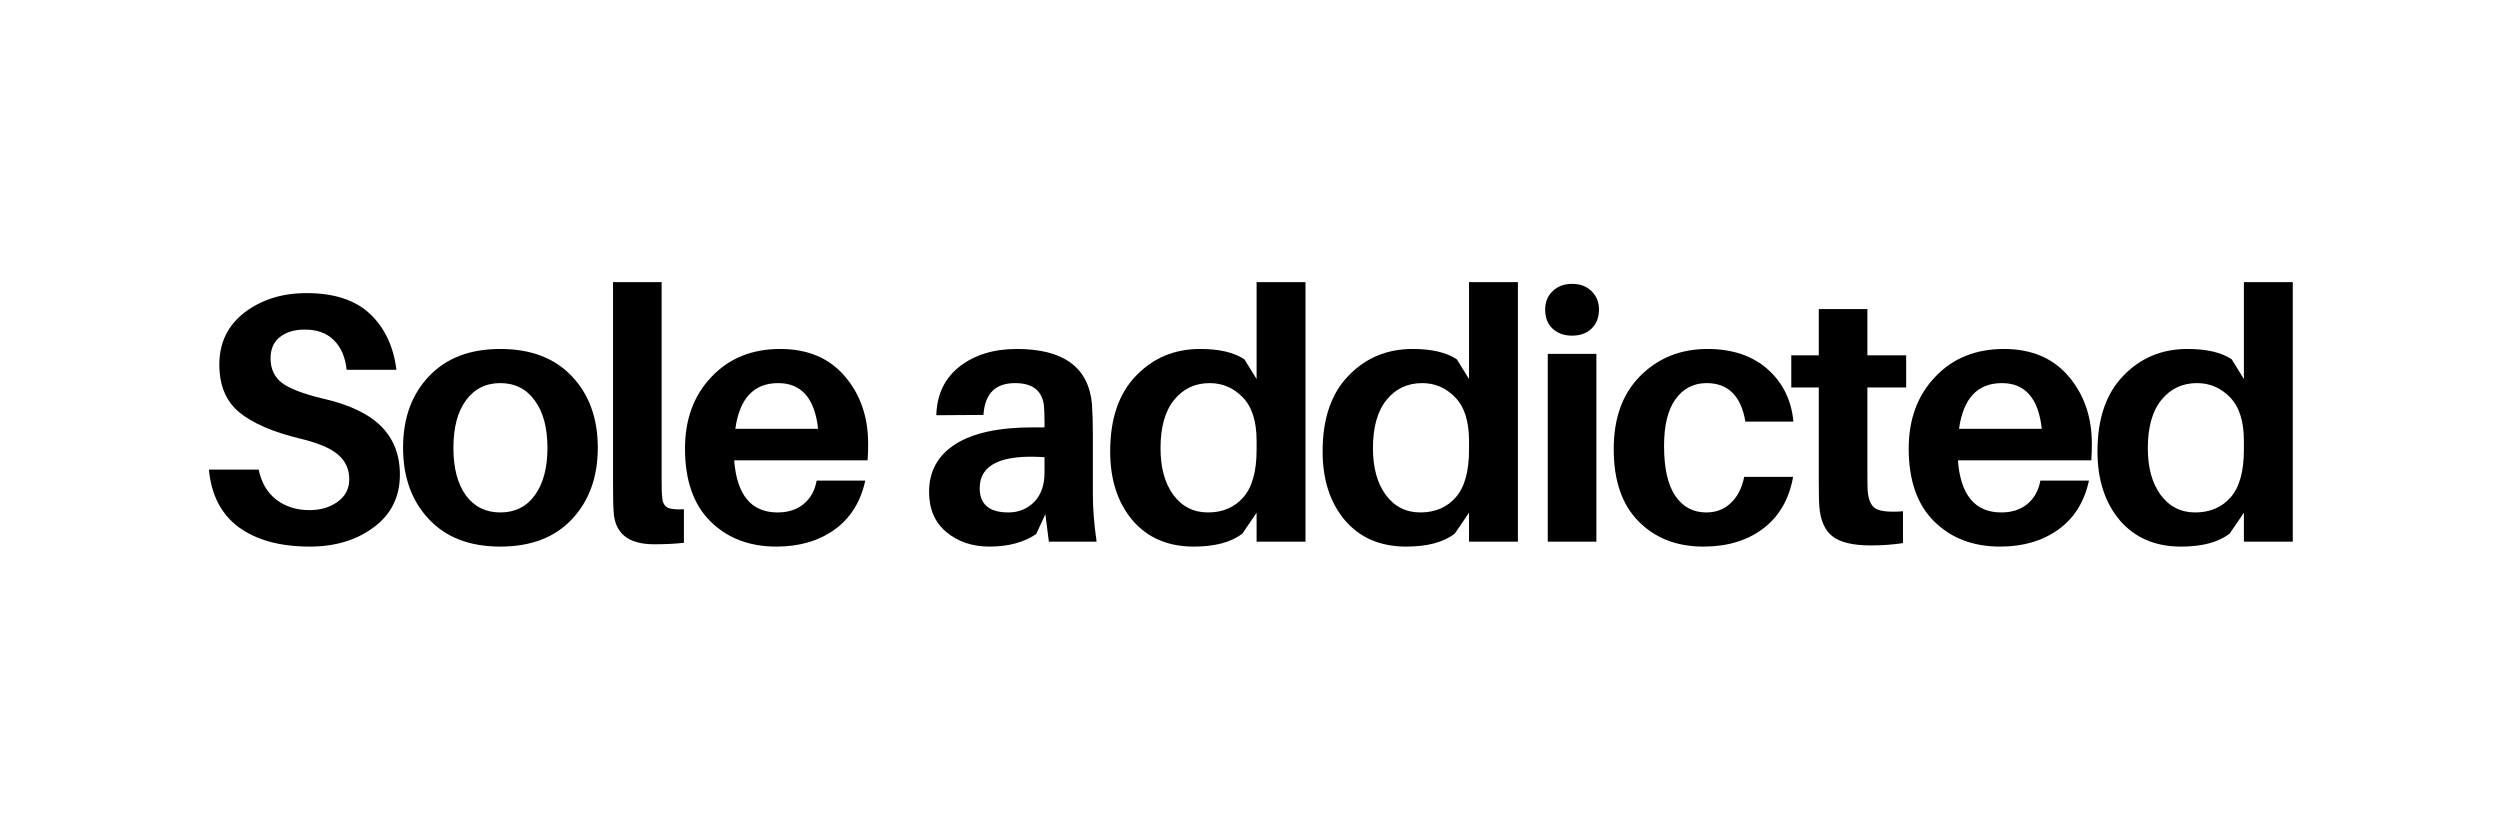
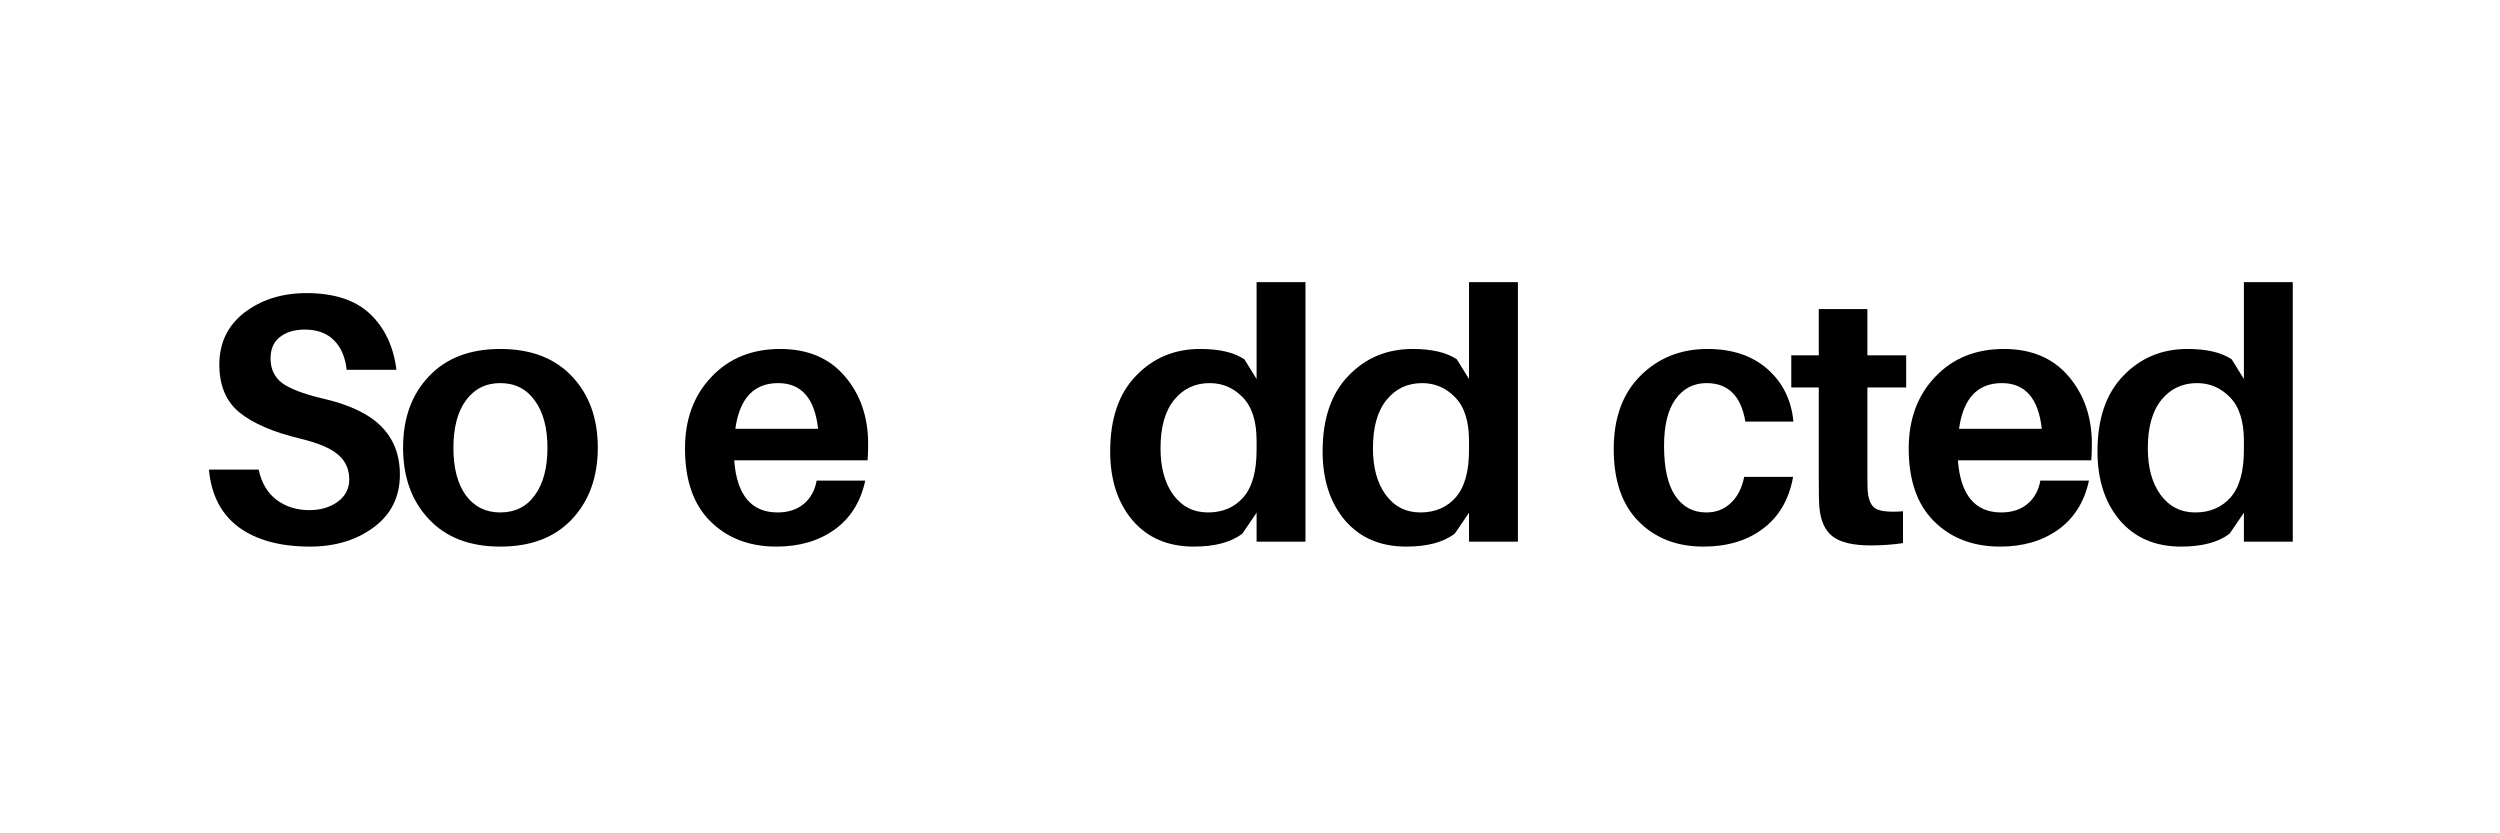
<svg xmlns="http://www.w3.org/2000/svg" width="180" zoomAndPan="magnify" viewBox="0 0 135 45" height="60" preserveAspectRatio="xMidYMid meet">
  <defs />
  <g id="0e49087808">
    <g style="fill:#000000;fill-opacity:1;">
      <g transform="translate(10.485, 29.25)">
        <path style="stroke:none" d="M 6.062 -13.422 C 7.562 -13.422 8.707 -13.047 9.5 -12.297 C 10.289 -11.547 10.766 -10.539 10.922 -9.281 L 8.234 -9.281 C 8.16 -9.969 7.93 -10.5 7.547 -10.875 C 7.172 -11.258 6.645 -11.453 5.969 -11.453 C 5.414 -11.453 4.969 -11.316 4.625 -11.047 C 4.289 -10.785 4.125 -10.398 4.125 -9.891 C 4.125 -9.336 4.328 -8.898 4.734 -8.578 C 5.148 -8.266 5.879 -7.984 6.922 -7.734 C 8.359 -7.41 9.414 -6.91 10.094 -6.234 C 10.77 -5.555 11.109 -4.688 11.109 -3.625 C 11.109 -2.426 10.641 -1.477 9.703 -0.781 C 8.766 -0.082 7.613 0.266 6.25 0.266 C 4.645 0.266 3.363 -0.082 2.406 -0.781 C 1.457 -1.488 0.922 -2.523 0.797 -3.891 L 3.484 -3.891 C 3.629 -3.191 3.945 -2.648 4.438 -2.266 C 4.938 -1.891 5.531 -1.703 6.219 -1.703 C 6.82 -1.703 7.332 -1.852 7.75 -2.156 C 8.164 -2.457 8.375 -2.859 8.375 -3.359 C 8.375 -3.91 8.172 -4.359 7.766 -4.703 C 7.367 -5.047 6.691 -5.332 5.734 -5.562 C 4.266 -5.914 3.164 -6.391 2.438 -6.984 C 1.719 -7.578 1.359 -8.438 1.359 -9.562 C 1.359 -10.738 1.812 -11.676 2.719 -12.375 C 3.633 -13.07 4.75 -13.422 6.062 -13.422 Z M 6.062 -13.422 " />
      </g>
    </g>
    <g style="fill:#000000;fill-opacity:1;">
      <g transform="translate(21.25, 29.25)">
-         <path style="stroke:none" d="M 1.906 -8.922 C 2.832 -9.91 4.117 -10.406 5.766 -10.406 C 7.422 -10.406 8.711 -9.91 9.641 -8.922 C 10.566 -7.941 11.031 -6.66 11.031 -5.078 C 11.031 -3.492 10.566 -2.207 9.641 -1.219 C 8.711 -0.227 7.422 0.266 5.766 0.266 C 4.117 0.266 2.832 -0.227 1.906 -1.219 C 0.977 -2.207 0.516 -3.492 0.516 -5.078 C 0.516 -6.66 0.977 -7.941 1.906 -8.922 Z M 3.906 -2.5 C 4.363 -1.883 4.984 -1.578 5.766 -1.578 C 6.555 -1.578 7.176 -1.883 7.625 -2.5 C 8.082 -3.125 8.312 -3.977 8.312 -5.062 C 8.312 -6.156 8.082 -7.008 7.625 -7.625 C 7.176 -8.25 6.555 -8.562 5.766 -8.562 C 4.984 -8.562 4.363 -8.25 3.906 -7.625 C 3.457 -7.008 3.234 -6.156 3.234 -5.062 C 3.234 -3.977 3.457 -3.125 3.906 -2.5 Z M 3.906 -2.5 " />
+         <path style="stroke:none" d="M 1.906 -8.922 C 2.832 -9.91 4.117 -10.406 5.766 -10.406 C 7.422 -10.406 8.711 -9.91 9.641 -8.922 C 10.566 -7.941 11.031 -6.66 11.031 -5.078 C 11.031 -3.492 10.566 -2.207 9.641 -1.219 C 8.711 -0.227 7.422 0.266 5.766 0.266 C 4.117 0.266 2.832 -0.227 1.906 -1.219 C 0.977 -2.207 0.516 -3.492 0.516 -5.078 C 0.516 -6.66 0.977 -7.941 1.906 -8.922 Z M 3.906 -2.5 C 4.363 -1.883 4.984 -1.578 5.766 -1.578 C 6.555 -1.578 7.176 -1.883 7.625 -2.5 C 8.082 -3.125 8.312 -3.977 8.312 -5.062 C 8.312 -6.156 8.082 -7.008 7.625 -7.625 C 7.176 -8.25 6.555 -8.562 5.766 -8.562 C 4.984 -8.562 4.363 -8.25 3.906 -7.625 C 3.457 -7.008 3.234 -6.156 3.234 -5.062 C 3.234 -3.977 3.457 -3.125 3.906 -2.5 M 3.906 -2.5 " />
      </g>
    </g>
    <g style="fill:#000000;fill-opacity:1;">
      <g transform="translate(31.978, 29.25)">
-         <path style="stroke:none" d="M 3.75 -14.016 L 3.75 -3.312 C 3.75 -2.875 3.758 -2.566 3.781 -2.391 C 3.801 -2.117 3.895 -1.938 4.062 -1.844 C 4.227 -1.758 4.523 -1.727 4.953 -1.75 L 4.953 0.062 C 4.492 0.113 3.957 0.141 3.344 0.141 C 1.938 0.141 1.207 -0.457 1.156 -1.656 C 1.133 -1.957 1.125 -2.492 1.125 -3.266 L 1.125 -14.016 Z M 3.75 -14.016 " />
-       </g>
+         </g>
    </g>
    <g style="fill:#000000;fill-opacity:1;">
      <g transform="translate(36.474, 29.25)">
        <path style="stroke:none" d="M 10.406 -5.281 C 10.406 -4.914 10.395 -4.617 10.375 -4.391 L 3.172 -4.391 C 3.316 -2.516 4.098 -1.578 5.516 -1.578 C 6.078 -1.578 6.547 -1.727 6.922 -2.031 C 7.297 -2.344 7.531 -2.766 7.625 -3.297 L 10.25 -3.297 C 10 -2.141 9.441 -1.254 8.578 -0.641 C 7.723 -0.035 6.68 0.266 5.453 0.266 C 3.992 0.266 2.805 -0.188 1.891 -1.094 C 0.973 -2 0.516 -3.312 0.516 -5.031 C 0.516 -6.602 0.988 -7.891 1.938 -8.891 C 2.883 -9.898 4.125 -10.406 5.656 -10.406 C 7.145 -10.406 8.305 -9.914 9.141 -8.938 C 9.984 -7.957 10.406 -6.738 10.406 -5.281 Z M 5.547 -8.562 C 4.234 -8.562 3.461 -7.738 3.234 -6.094 L 7.703 -6.094 C 7.523 -7.738 6.805 -8.562 5.547 -8.562 Z M 5.547 -8.562 " />
      </g>
    </g>
    <g style="fill:#000000;fill-opacity:1;">
      <g transform="translate(46.668, 29.25)">
        <path style="stroke:none" d="" />
      </g>
    </g>
    <g style="fill:#000000;fill-opacity:1;">
      <g transform="translate(49.545, 29.25)">
-         <path style="stroke:none" d="M 7.094 0 L 6.906 -1.484 L 6.406 -0.406 C 5.738 0.039 4.898 0.266 3.891 0.266 C 2.961 0.266 2.188 0.004 1.562 -0.516 C 0.938 -1.035 0.625 -1.758 0.625 -2.688 C 0.625 -3.801 1.098 -4.66 2.047 -5.266 C 2.992 -5.867 4.383 -6.172 6.219 -6.172 L 6.859 -6.172 L 6.859 -6.391 C 6.859 -6.797 6.848 -7.113 6.828 -7.344 C 6.734 -8.156 6.211 -8.562 5.266 -8.562 C 4.203 -8.562 3.633 -7.988 3.562 -6.844 L 1.016 -6.828 C 1.047 -7.941 1.461 -8.816 2.266 -9.453 C 3.078 -10.086 4.109 -10.406 5.359 -10.406 C 7.891 -10.406 9.242 -9.41 9.422 -7.422 C 9.453 -6.93 9.469 -6.41 9.469 -5.859 L 9.469 -2.578 C 9.469 -1.797 9.535 -0.938 9.672 0 Z M 4.906 -1.578 C 5.457 -1.578 5.922 -1.766 6.297 -2.141 C 6.672 -2.523 6.859 -3.055 6.859 -3.734 L 6.859 -4.562 C 4.523 -4.719 3.359 -4.16 3.359 -2.891 C 3.359 -2.016 3.875 -1.578 4.906 -1.578 Z M 4.906 -1.578 " />
-       </g>
+         </g>
    </g>
    <g style="fill:#000000;fill-opacity:1;">
      <g transform="translate(59.434, 29.25)">
        <path style="stroke:none" d="M 11.062 -14.016 L 11.062 0 L 8.422 0 L 8.422 -1.562 L 7.656 -0.438 C 7.051 0.031 6.176 0.266 5.031 0.266 C 3.633 0.266 2.531 -0.207 1.719 -1.156 C 0.914 -2.113 0.516 -3.352 0.516 -4.875 C 0.516 -6.633 0.977 -7.992 1.906 -8.953 C 2.832 -9.922 3.988 -10.406 5.375 -10.406 C 6.414 -10.406 7.211 -10.219 7.766 -9.844 L 8.422 -8.781 L 8.422 -14.016 Z M 5.797 -1.578 C 6.586 -1.578 7.223 -1.848 7.703 -2.391 C 8.18 -2.93 8.422 -3.785 8.422 -4.953 L 8.422 -5.453 C 8.422 -6.504 8.172 -7.285 7.672 -7.797 C 7.18 -8.305 6.586 -8.562 5.891 -8.562 C 5.098 -8.562 4.457 -8.258 3.969 -7.656 C 3.477 -7.051 3.234 -6.18 3.234 -5.047 C 3.234 -4.004 3.461 -3.164 3.922 -2.531 C 4.391 -1.895 5.016 -1.578 5.797 -1.578 Z M 5.797 -1.578 " />
      </g>
    </g>
    <g style="fill:#000000;fill-opacity:1;">
      <g transform="translate(70.905, 29.25)">
        <path style="stroke:none" d="M 11.062 -14.016 L 11.062 0 L 8.422 0 L 8.422 -1.562 L 7.656 -0.438 C 7.051 0.031 6.176 0.266 5.031 0.266 C 3.633 0.266 2.531 -0.207 1.719 -1.156 C 0.914 -2.113 0.516 -3.352 0.516 -4.875 C 0.516 -6.633 0.977 -7.992 1.906 -8.953 C 2.832 -9.922 3.988 -10.406 5.375 -10.406 C 6.414 -10.406 7.211 -10.219 7.766 -9.844 L 8.422 -8.781 L 8.422 -14.016 Z M 5.797 -1.578 C 6.586 -1.578 7.223 -1.848 7.703 -2.391 C 8.18 -2.93 8.422 -3.785 8.422 -4.953 L 8.422 -5.453 C 8.422 -6.504 8.172 -7.285 7.672 -7.797 C 7.18 -8.305 6.586 -8.562 5.891 -8.562 C 5.098 -8.562 4.457 -8.258 3.969 -7.656 C 3.477 -7.051 3.234 -6.18 3.234 -5.047 C 3.234 -4.004 3.461 -3.164 3.922 -2.531 C 4.391 -1.895 5.016 -1.578 5.797 -1.578 Z M 5.797 -1.578 " />
      </g>
    </g>
    <g style="fill:#000000;fill-opacity:1;">
      <g transform="translate(82.376, 29.25)">
-         <path style="stroke:none" d="M 1.469 -13.531 C 1.738 -13.789 2.086 -13.922 2.516 -13.922 C 2.953 -13.922 3.301 -13.789 3.562 -13.531 C 3.832 -13.27 3.969 -12.938 3.969 -12.531 C 3.969 -12.102 3.832 -11.758 3.562 -11.5 C 3.301 -11.25 2.953 -11.125 2.516 -11.125 C 2.086 -11.125 1.738 -11.25 1.469 -11.5 C 1.195 -11.758 1.062 -12.102 1.062 -12.531 C 1.062 -12.938 1.195 -13.27 1.469 -13.531 Z M 3.828 0 L 1.203 0 L 1.203 -10.141 L 3.828 -10.141 Z M 3.828 0 " />
-       </g>
+         </g>
    </g>
    <g style="fill:#000000;fill-opacity:1;">
      <g transform="translate(86.625, 29.25)">
        <path style="stroke:none" d="M 5.578 -10.406 C 6.922 -10.406 8.004 -10.039 8.828 -9.312 C 9.648 -8.582 10.113 -7.641 10.219 -6.484 L 7.625 -6.484 C 7.395 -7.867 6.695 -8.562 5.531 -8.562 C 4.832 -8.562 4.273 -8.273 3.859 -7.703 C 3.441 -7.129 3.234 -6.285 3.234 -5.172 C 3.234 -3.961 3.438 -3.062 3.844 -2.469 C 4.25 -1.875 4.805 -1.578 5.516 -1.578 C 6.035 -1.578 6.473 -1.742 6.828 -2.078 C 7.191 -2.41 7.438 -2.883 7.562 -3.5 L 10.203 -3.5 C 9.984 -2.281 9.441 -1.348 8.578 -0.703 C 7.723 -0.055 6.648 0.266 5.359 0.266 C 3.922 0.266 2.754 -0.188 1.859 -1.094 C 0.961 -2 0.516 -3.301 0.516 -5 C 0.516 -6.676 0.992 -7.992 1.953 -8.953 C 2.922 -9.922 4.129 -10.406 5.578 -10.406 Z M 5.578 -10.406 " />
      </g>
    </g>
    <g style="fill:#000000;fill-opacity:1;">
      <g transform="translate(96.495, 29.25)">
        <path style="stroke:none" d="M 4.344 -8.328 L 4.344 -3.641 C 4.344 -3.223 4.348 -2.926 4.359 -2.75 C 4.398 -2.25 4.547 -1.926 4.797 -1.781 C 5.055 -1.633 5.547 -1.586 6.266 -1.641 L 6.266 0.078 C 5.723 0.16 5.145 0.203 4.531 0.203 C 3.57 0.203 2.883 0.039 2.469 -0.281 C 2.051 -0.602 1.812 -1.133 1.75 -1.875 C 1.727 -2.176 1.719 -2.664 1.719 -3.344 L 1.719 -8.328 L 0.234 -8.328 L 0.234 -10.062 L 1.719 -10.062 L 1.719 -12.562 L 4.344 -12.562 L 4.344 -10.062 L 6.438 -10.062 L 6.438 -8.328 Z M 4.344 -8.328 " />
      </g>
    </g>
    <g style="fill:#000000;fill-opacity:1;">
      <g transform="translate(102.554, 29.25)">
        <path style="stroke:none" d="M 10.406 -5.281 C 10.406 -4.914 10.395 -4.617 10.375 -4.391 L 3.172 -4.391 C 3.316 -2.516 4.098 -1.578 5.516 -1.578 C 6.078 -1.578 6.547 -1.727 6.922 -2.031 C 7.297 -2.344 7.531 -2.766 7.625 -3.297 L 10.25 -3.297 C 10 -2.141 9.441 -1.254 8.578 -0.641 C 7.723 -0.035 6.68 0.266 5.453 0.266 C 3.992 0.266 2.805 -0.188 1.891 -1.094 C 0.973 -2 0.516 -3.312 0.516 -5.031 C 0.516 -6.602 0.988 -7.891 1.938 -8.891 C 2.883 -9.898 4.125 -10.406 5.656 -10.406 C 7.145 -10.406 8.305 -9.914 9.141 -8.938 C 9.984 -7.957 10.406 -6.738 10.406 -5.281 Z M 5.547 -8.562 C 4.234 -8.562 3.461 -7.738 3.234 -6.094 L 7.703 -6.094 C 7.523 -7.738 6.805 -8.562 5.547 -8.562 Z M 5.547 -8.562 " />
      </g>
    </g>
    <g style="fill:#000000;fill-opacity:1;">
      <g transform="translate(112.748, 29.25)">
        <path style="stroke:none" d="M 11.062 -14.016 L 11.062 0 L 8.422 0 L 8.422 -1.562 L 7.656 -0.438 C 7.051 0.031 6.176 0.266 5.031 0.266 C 3.633 0.266 2.531 -0.207 1.719 -1.156 C 0.914 -2.113 0.516 -3.352 0.516 -4.875 C 0.516 -6.633 0.977 -7.992 1.906 -8.953 C 2.832 -9.922 3.988 -10.406 5.375 -10.406 C 6.414 -10.406 7.211 -10.219 7.766 -9.844 L 8.422 -8.781 L 8.422 -14.016 Z M 5.797 -1.578 C 6.586 -1.578 7.223 -1.848 7.703 -2.391 C 8.18 -2.93 8.422 -3.785 8.422 -4.953 L 8.422 -5.453 C 8.422 -6.504 8.172 -7.285 7.672 -7.797 C 7.18 -8.305 6.586 -8.562 5.891 -8.562 C 5.098 -8.562 4.457 -8.258 3.969 -7.656 C 3.477 -7.051 3.234 -6.18 3.234 -5.047 C 3.234 -4.004 3.461 -3.164 3.922 -2.531 C 4.391 -1.895 5.016 -1.578 5.797 -1.578 Z M 5.797 -1.578 " />
      </g>
    </g>
  </g>
</svg>